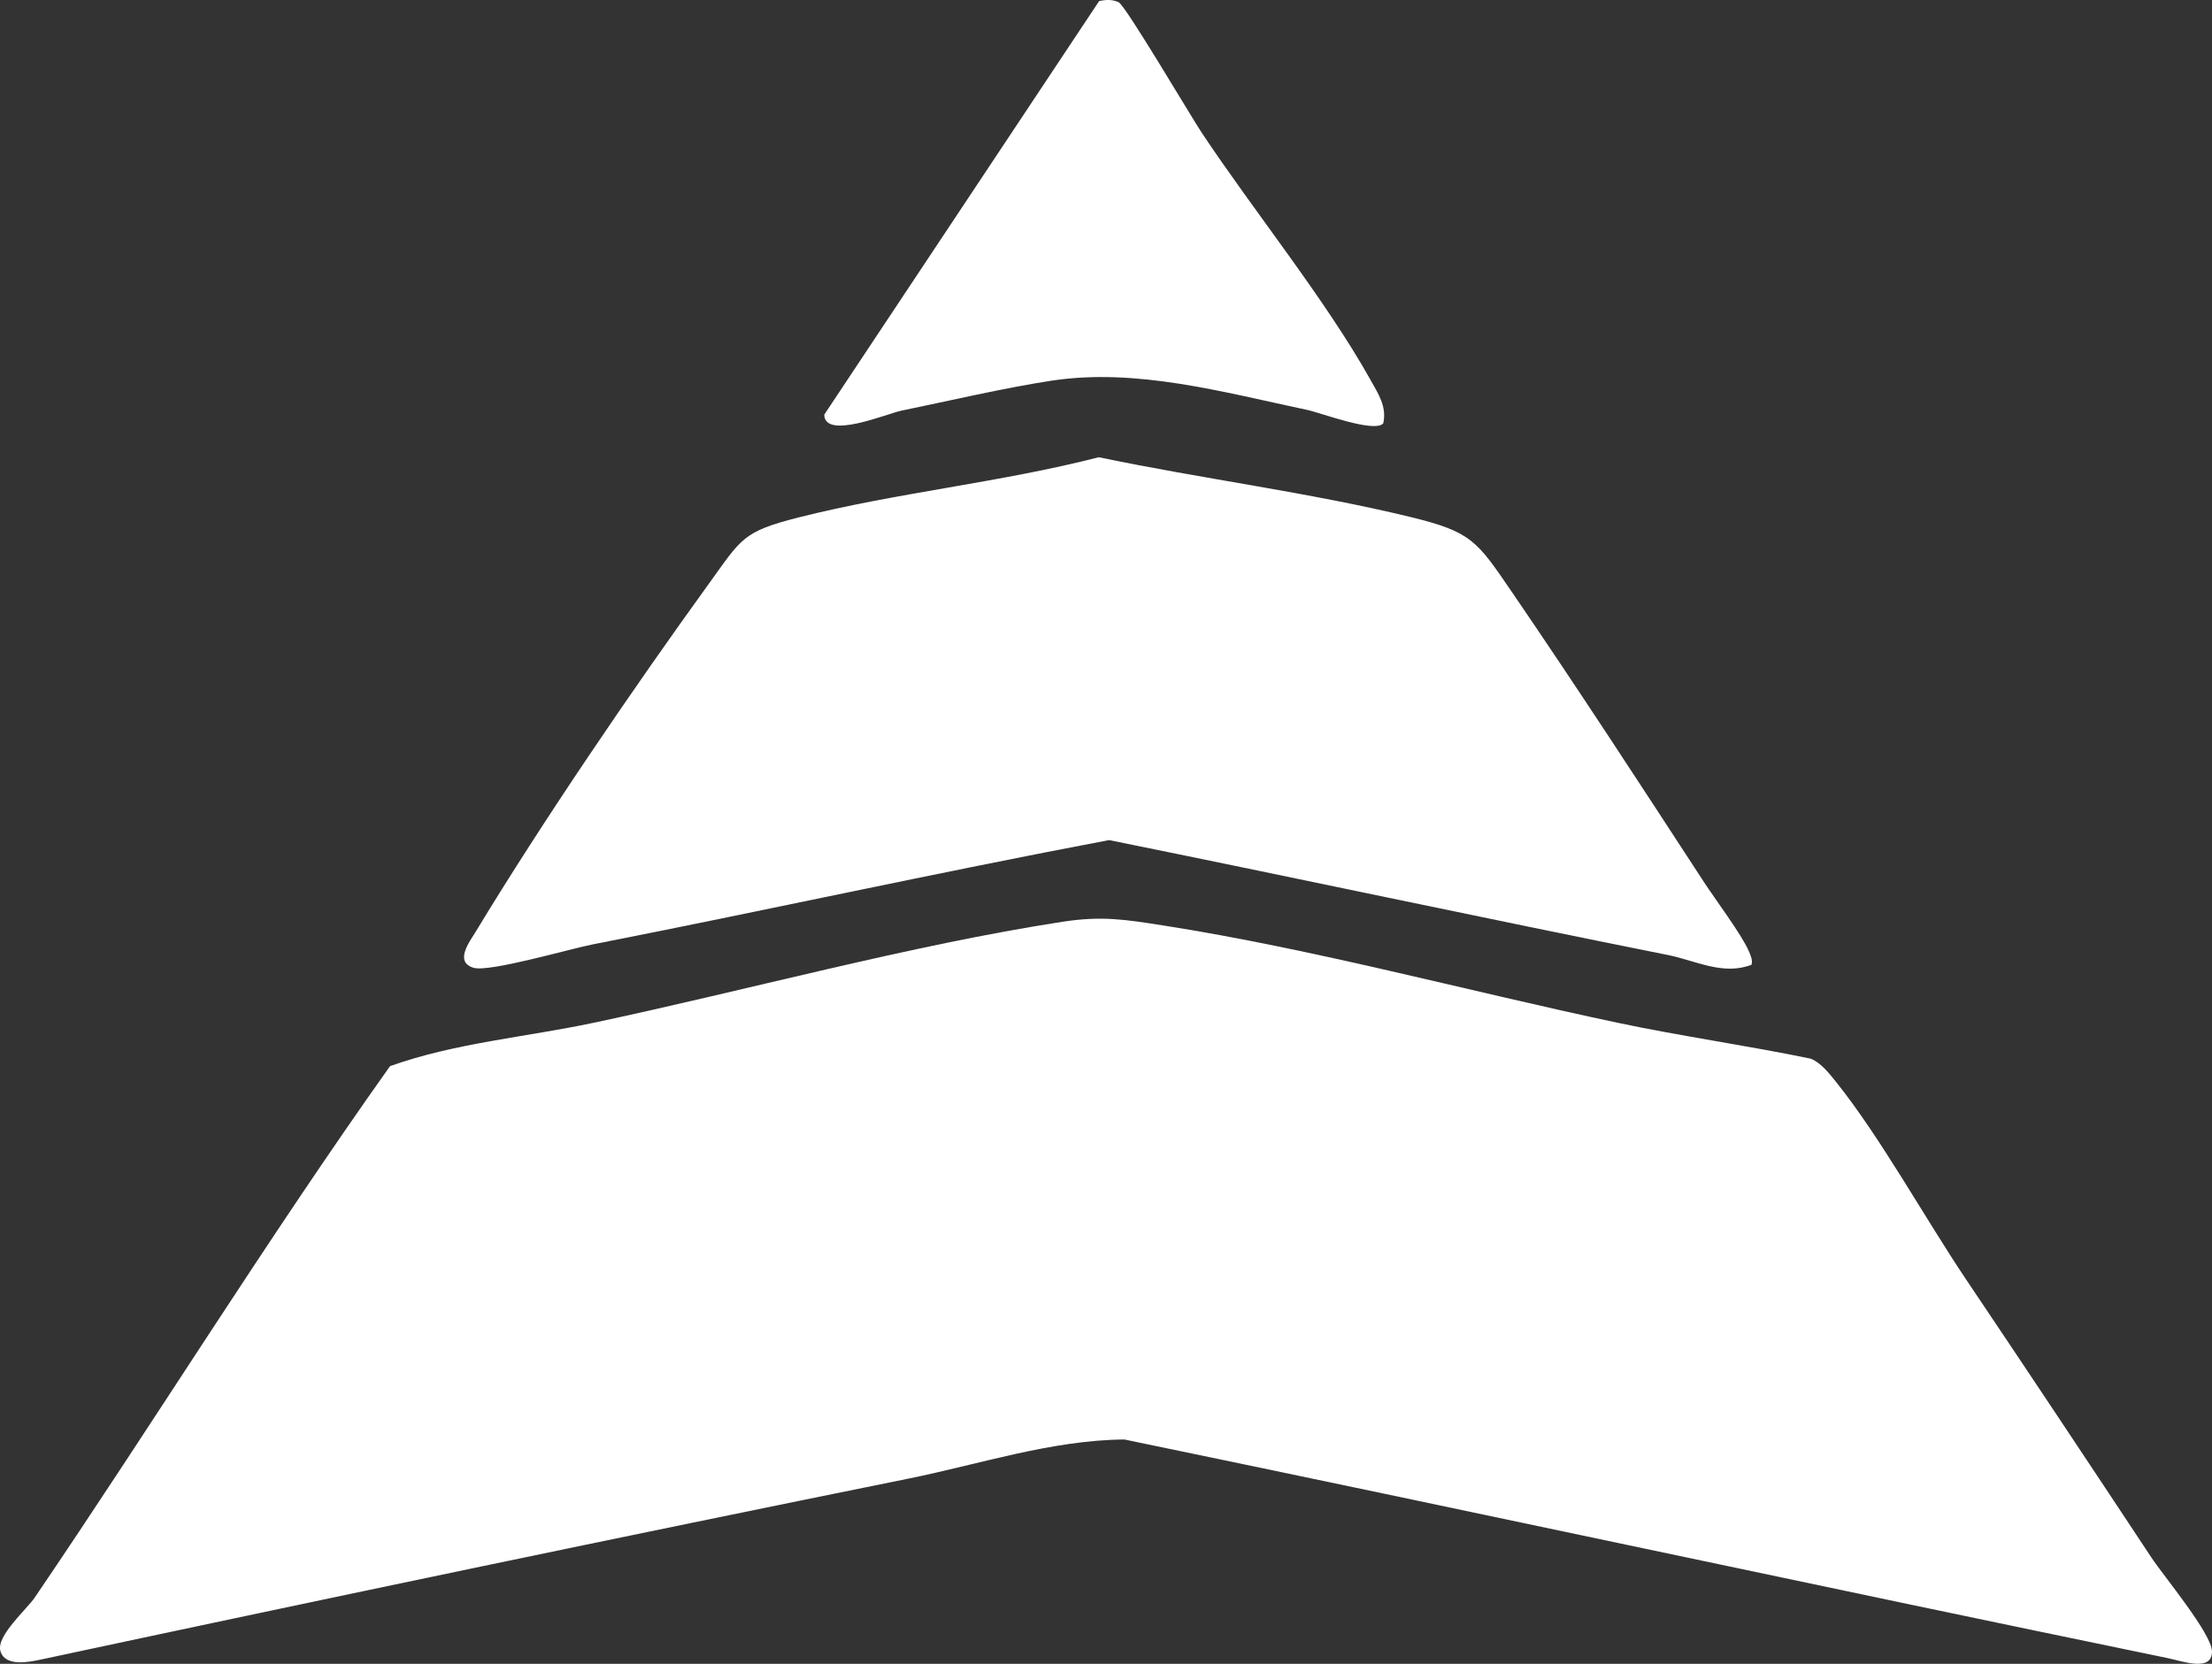
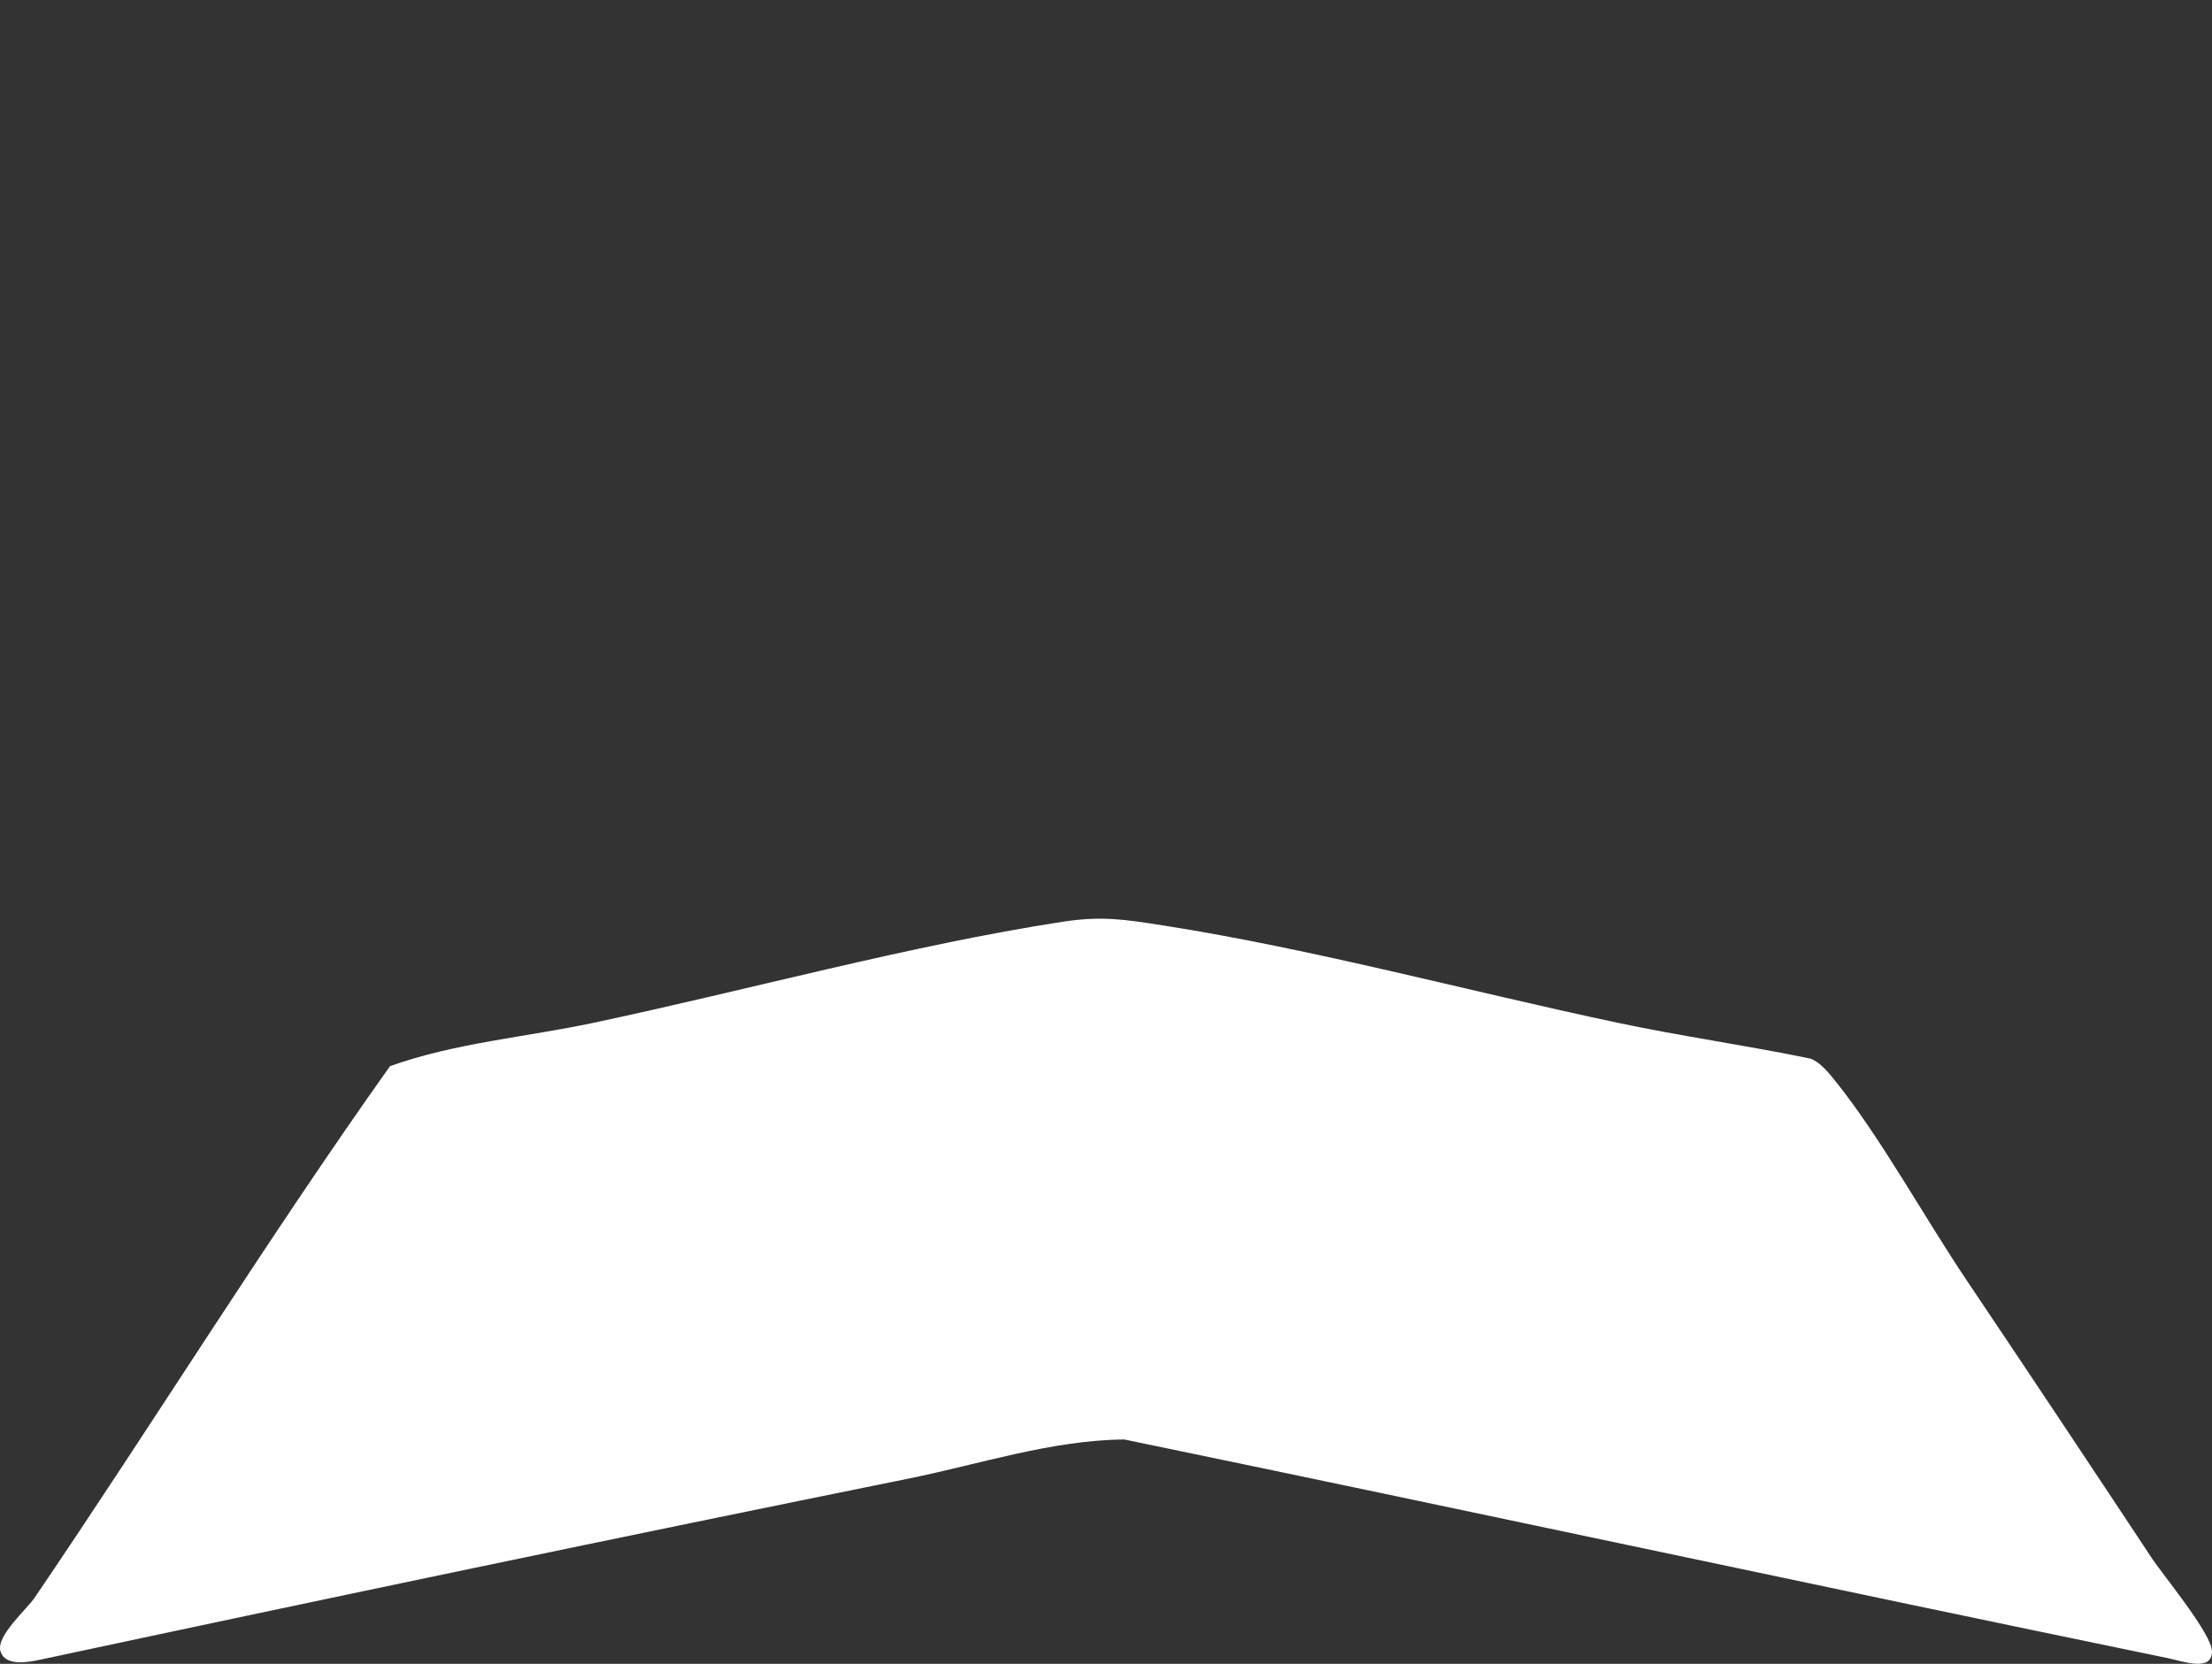
<svg xmlns="http://www.w3.org/2000/svg" id="Camada_2" data-name="Camada 2" viewBox="0 0 1681.5 1265.01">
  <rect x="0" y="0" width="1681.5" height="1265.01" fill="#333333" stroke="none" />
  <defs>
    <style>
      .cls-1 {
        fill: #fff;
      }
    </style>
  </defs>
  <g id="Camada_1-2" data-name="Camada 1">
    <g>
      <path class="cls-1" d="M1681.49,1255.58c.06,15.83-22.34,7.44-33.39,5.16-264.41-54.5-528.73-111.54-793.37-166.28-55.03.44-109.68,18.69-163.71,29.66-220.11,44.59-440.63,90.72-659.72,137.61-8.84,1.9-27.85,5.95-31.06-6.74-2.89-11.4,20.15-31.52,26.07-40.21,91.04-134,176.31-272.05,270.18-404.18,49.34-17.64,103.2-22.05,154.53-32.92,115.6-24.47,240.73-58.99,356.82-76.87,29.86-4.58,47.27-1.72,76.64,2.86,113.58,17.76,232.94,50.22,345.65,74.04,48.44,10.24,97.75,17.15,146.24,27.18,7.61,2.92,14.09,11.14,19.07,17.35,33.89,42.2,68.12,104.43,99.44,151,46.66,69.38,93.9,140.41,140.41,210.75,9.36,14.17,46.13,58.24,46.19,71.59Z" />
      <g>
-         <path class="cls-1" d="M1331.5,733.48c-21.64,8.46-42.52-3.18-63.75-7.41-141.75-28.32-282.98-58.67-424.65-87.34-131.34,24.85-261.7,53.63-392.89,79.38-17.35,3.41-78.47,21.29-90.26,17.7-14.87-4.52-2.86-19.95,1.87-27.76,50.86-83.99,119.62-184.88,177.39-264.73,24.47-33.83,25.25-39.13,67.68-49.87,74.92-18.93,153.39-26.54,228.39-45.81,77.39,16.21,159.98,26.74,236.65,45.38,46.72,11.37,50.59,17.93,77.31,57.01,49.4,72.23,98.13,147.09,146.01,220.55,8.72,13.33,28.87,40.21,34.15,52.61,1.43,3.38,3,6.5,2.1,10.29Z" />
-         <path class="cls-1" d="M1051.52,321.89c-6.62,7.58-47.8-8.14-57.74-10.21-63.46-13.36-129.71-32.11-194.33-22.25-36.25,5.51-77.74,15.31-114.28,22.81-10.67,2.19-58.21,22.34-58.61,3.06L835.52.85c4.9-1.17,10.29-1.37,14.87.87,5.31,2.6,54.59,86.32,63.13,99.18,39.43,59.37,94.42,127.26,128.28,187.92,5.86,10.53,12.57,20.27,9.71,33.07Z" />
+         <path class="cls-1" d="M1331.5,733.48Z" />
      </g>
    </g>
  </g>
</svg>